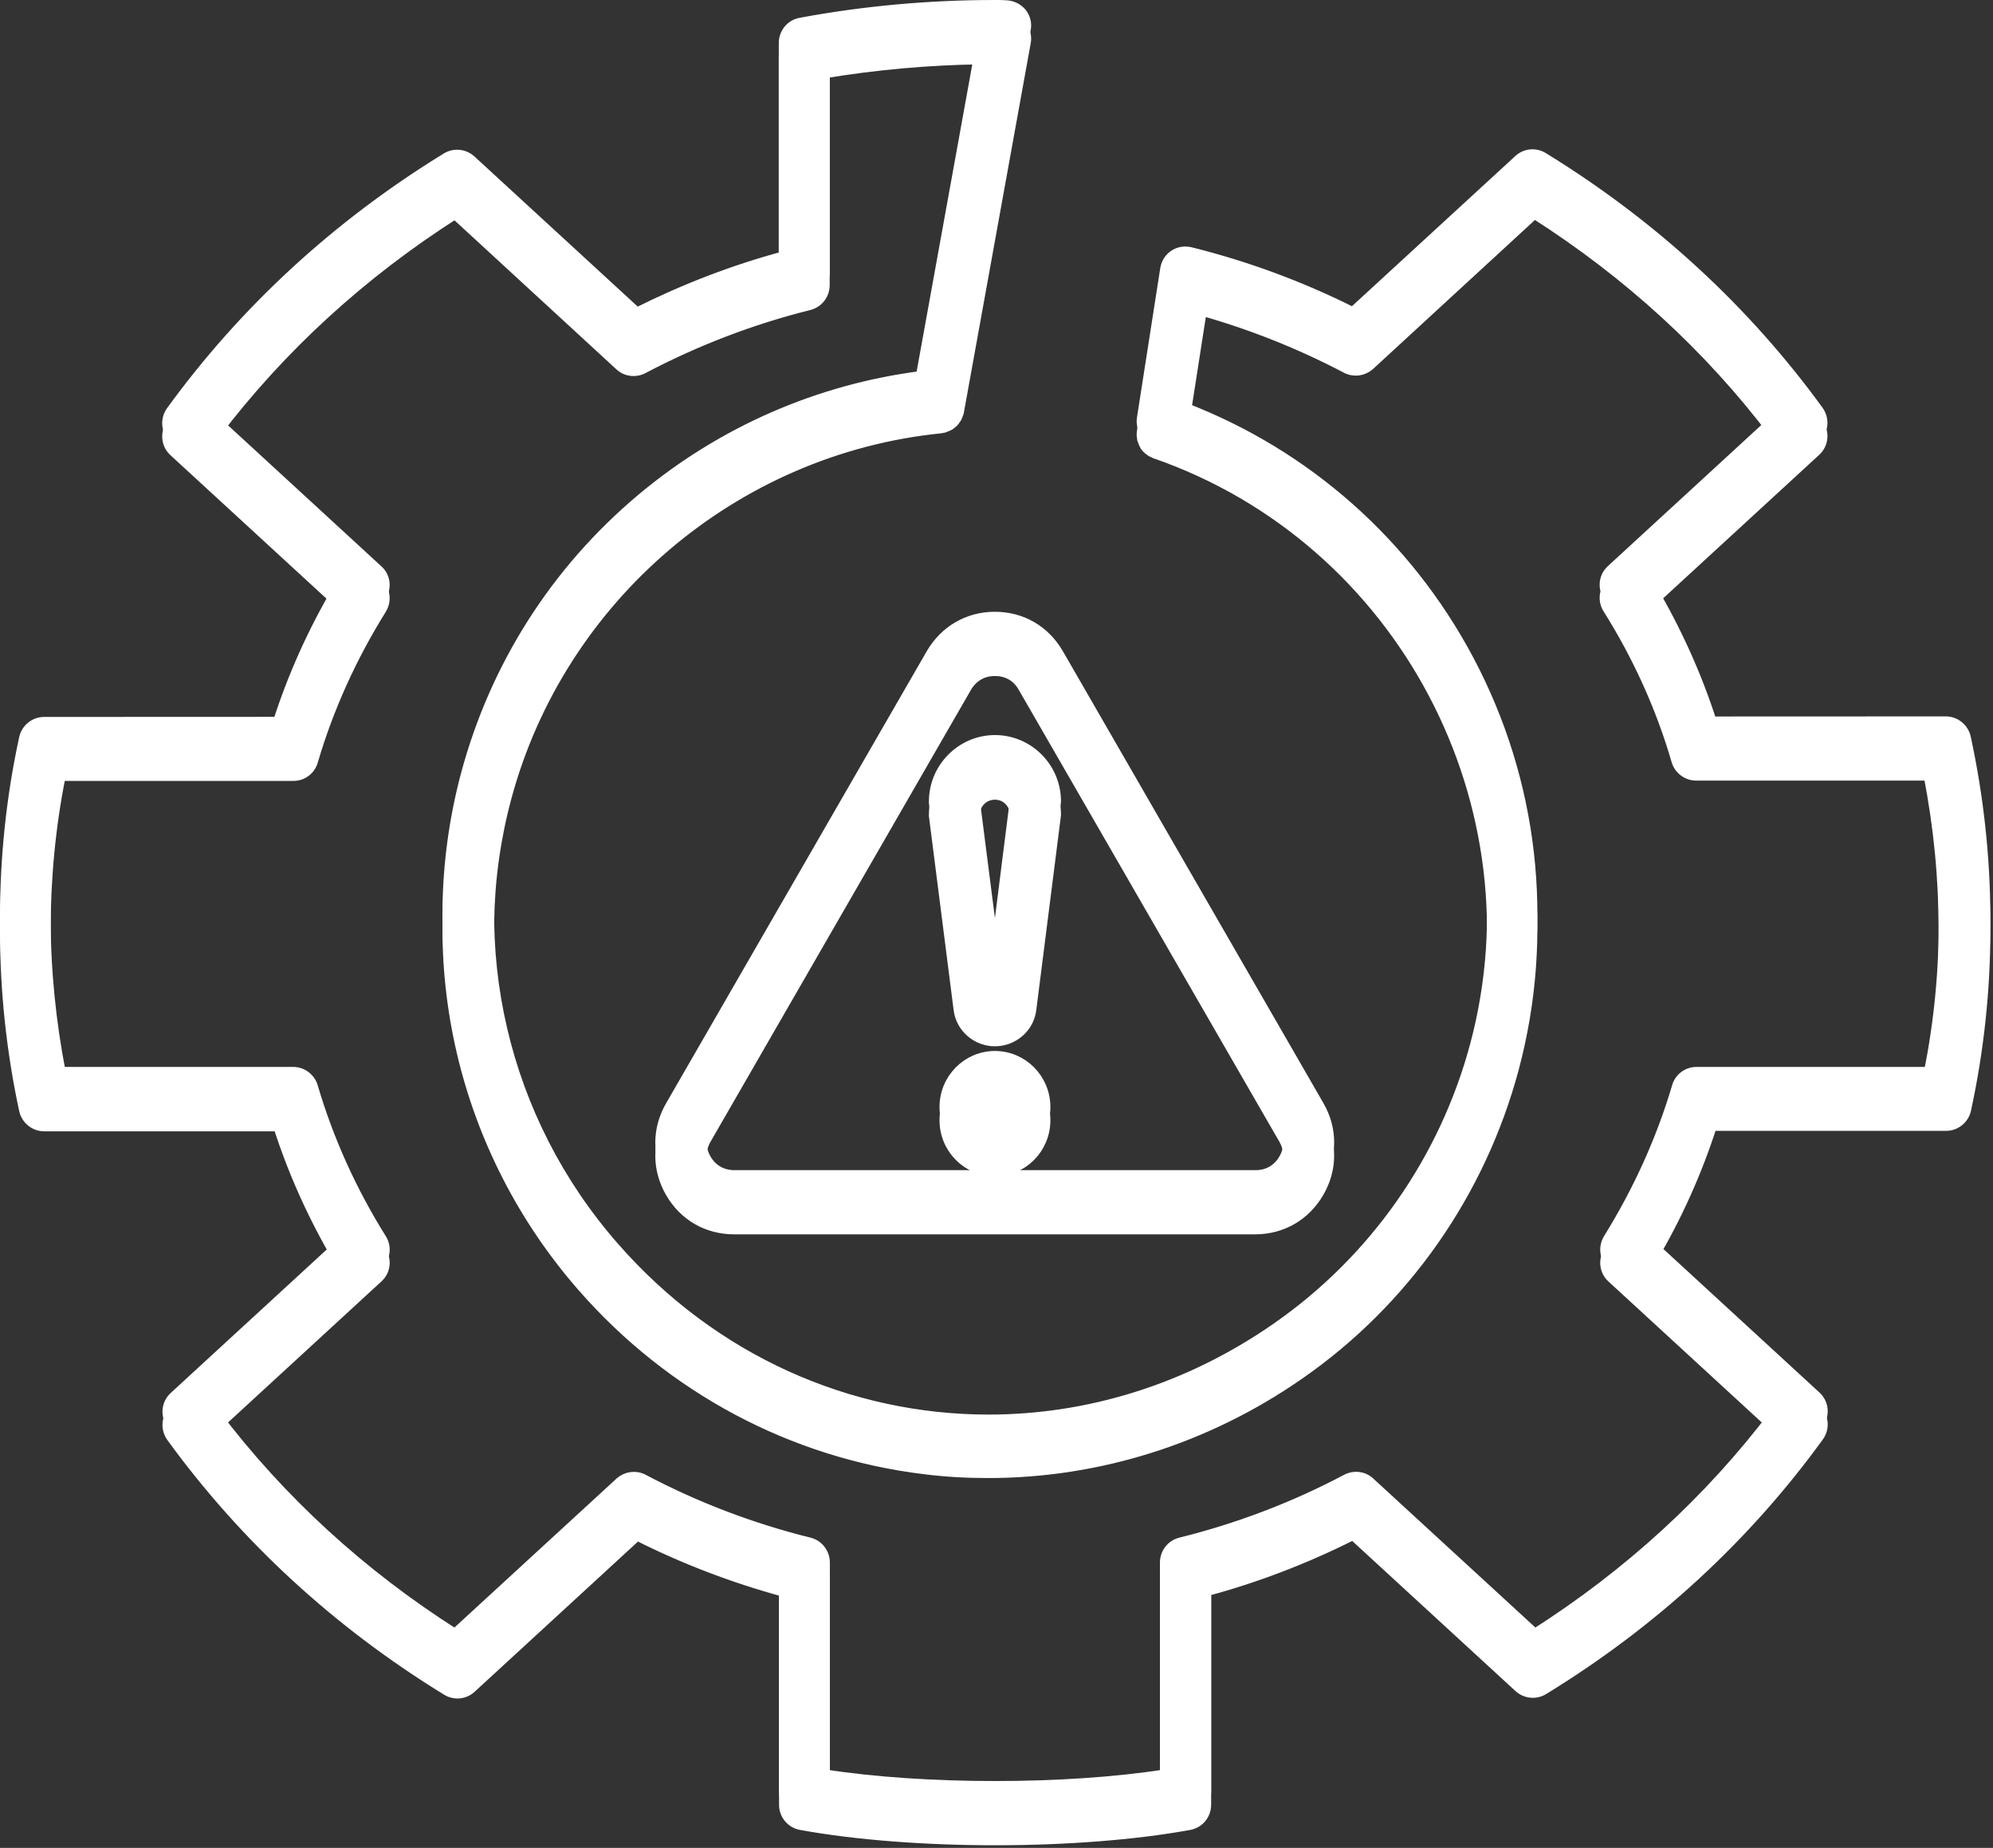
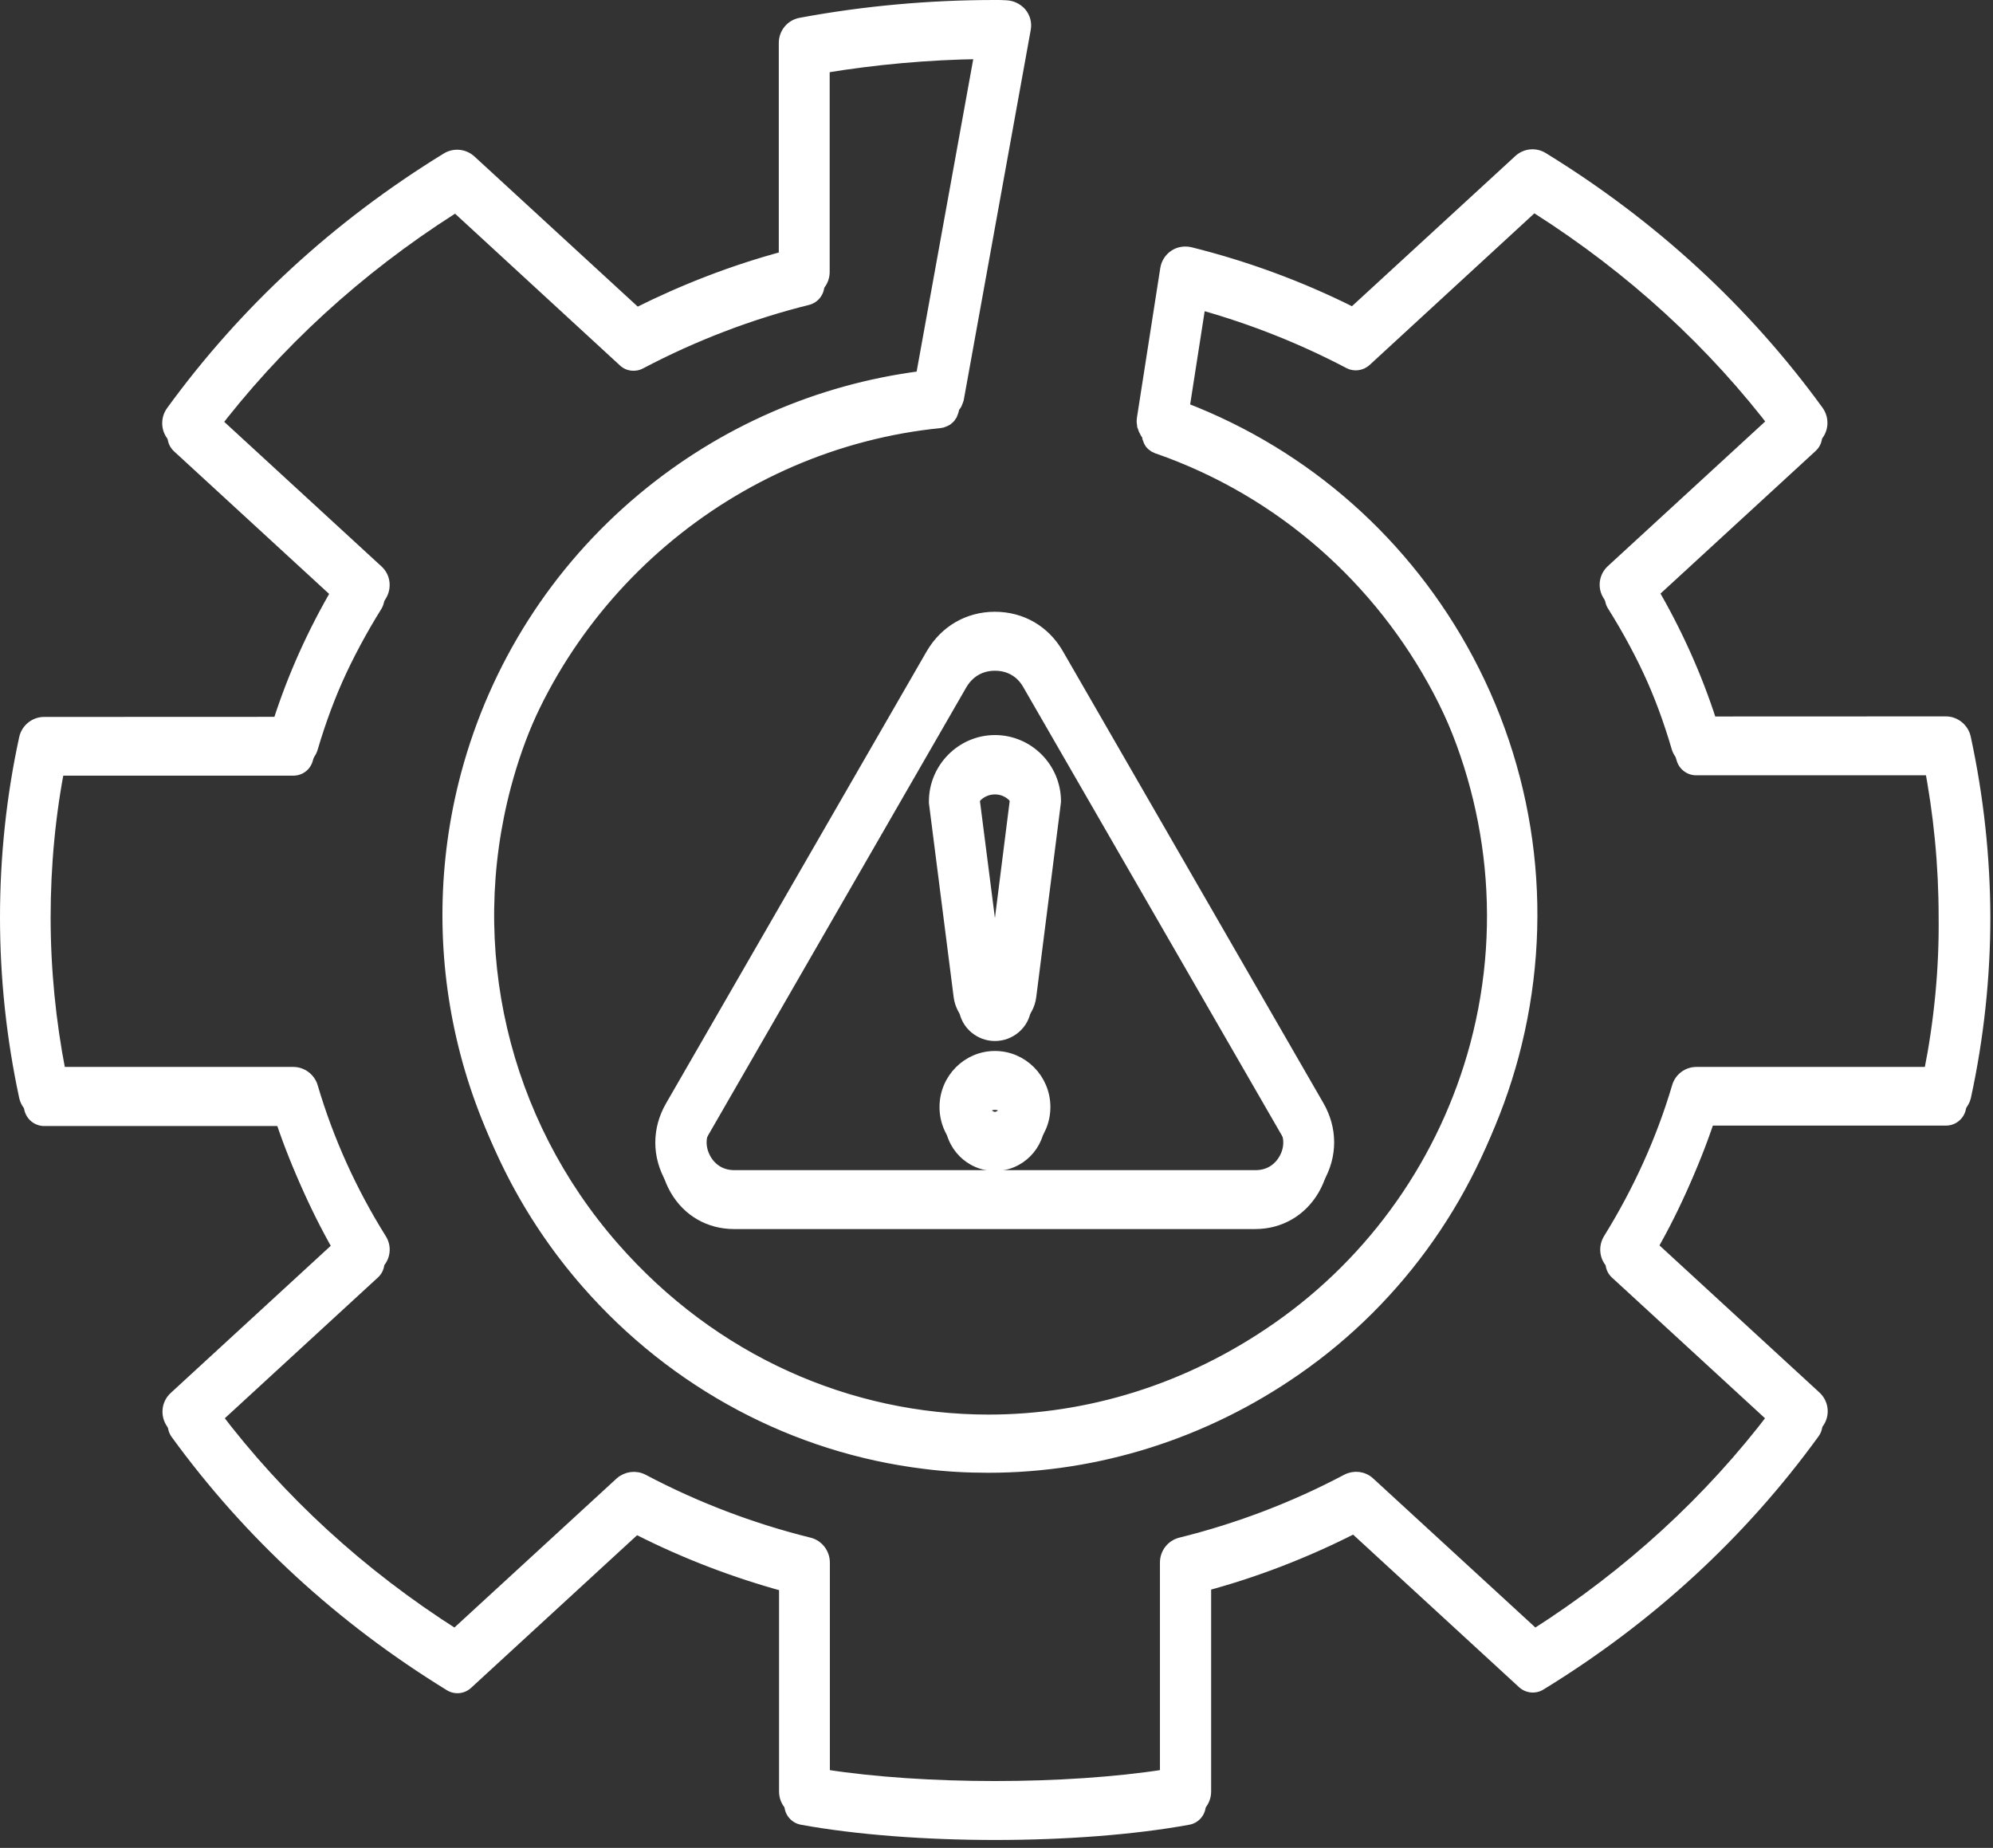
<svg xmlns="http://www.w3.org/2000/svg" width="151" height="140" viewBox="0 0 151 140" fill="none">
  <rect x="0" y="0" width="151" height="140" fill="#333333" stroke="none" />
  <mask id="path-1-outside-1_1712_1104" maskUnits="userSpaceOnUse" x="-0.6" y="-0.6" width="152" height="140" fill="black">
    <rect fill="white" x="-0.6" y="-0.6" width="152" height="140" />
    <path d="M70.561 49.538L50.815 83.783C49.793 85.55 49.793 87.577 50.815 89.344C51.836 91.111 53.6 92.115 55.617 92.115H95.095C97.131 92.115 98.896 91.091 99.917 89.324C100.938 87.557 100.938 85.53 99.917 83.763L80.184 49.539C79.163 47.771 77.419 46.748 75.363 46.748C73.346 46.755 71.595 47.771 70.561 49.538ZM77.538 51.073L97.284 85.311C97.742 86.108 97.742 87.012 97.284 87.809C96.826 88.606 96.064 89.052 95.129 89.052H55.637C54.702 89.052 53.939 88.606 53.481 87.809C53.023 86.992 53.023 86.108 53.481 85.311L73.213 51.073C73.691 50.256 74.454 49.817 75.369 49.817C76.317 49.81 77.081 50.256 77.538 51.073ZM70.779 60.714V60.813L72.65 75.49C72.822 76.853 74.01 77.869 75.383 77.869C76.756 77.869 77.95 76.846 78.115 75.49L79.966 60.9L79.986 60.714C79.986 58.162 77.916 56.089 75.383 56.089C72.856 56.089 70.779 58.182 70.779 60.714ZM76.908 60.647L75.383 72.727L73.837 60.647C73.87 59.83 74.553 59.186 75.383 59.186C76.212 59.186 76.875 59.83 76.908 60.647ZM75.383 80.023C73.293 80.023 71.582 81.743 71.582 83.87C71.582 85.996 73.28 87.716 75.383 87.716C77.485 87.716 79.183 85.996 79.183 83.87C79.183 81.743 77.472 80.023 75.383 80.023ZM75.383 84.634C74.991 84.634 74.653 84.275 74.653 83.85C74.653 83.424 74.978 83.085 75.383 83.085C75.787 83.085 76.132 83.444 76.132 83.85C76.112 84.275 75.774 84.634 75.383 84.634ZM148.921 55.885C148.768 55.187 148.138 54.675 147.428 54.675L129.666 54.682C128.545 51.194 127.019 47.812 125.129 44.596L137.559 33.168C138.136 32.643 138.222 31.773 137.764 31.128C132.226 23.507 125.215 17.042 116.911 11.94C116.334 11.581 115.585 11.648 115.081 12.113L102.498 23.68C98.578 21.707 94.433 20.179 90.188 19.122C89.763 19.023 89.319 19.089 88.967 19.328C88.609 19.567 88.371 19.94 88.304 20.365L86.54 31.673V31.693C86.52 31.76 86.54 31.813 86.52 31.879V31.999C86.52 32.052 86.54 32.099 86.54 32.152C86.54 32.205 86.56 32.251 86.56 32.285C86.579 32.338 86.593 32.371 86.613 32.417C86.633 32.471 86.646 32.517 86.666 32.57C86.686 32.623 86.719 32.657 86.732 32.69C86.752 32.723 86.785 32.776 86.798 32.809C86.832 32.843 86.865 32.896 86.898 32.929L86.997 33.029C87.031 33.062 87.064 33.082 87.117 33.115C87.15 33.148 87.203 33.181 87.249 33.215C87.283 33.235 87.316 33.248 87.369 33.268C87.422 33.301 87.468 33.321 87.541 33.354H87.561C106.259 39.866 116.904 59.991 111.778 79.179C109.45 87.87 104.117 95.471 96.748 100.593C90.009 105.291 82.401 107.57 74.893 107.57C64.38 107.57 54.04 103.098 46.504 94.474C38.101 84.88 35.043 71.784 38.34 59.473C42.412 44.251 55.657 32.989 71.297 31.428C71.331 31.428 71.35 31.408 71.384 31.408C71.437 31.408 71.483 31.388 71.536 31.375C71.589 31.355 71.636 31.341 71.669 31.322C71.722 31.302 71.755 31.288 71.802 31.268C71.855 31.248 71.888 31.215 71.934 31.202C71.967 31.182 72.02 31.149 72.054 31.116C72.087 31.082 72.14 31.049 72.173 31.016C72.206 30.983 72.239 30.949 72.272 30.916C72.306 30.883 72.339 30.85 72.359 30.797C72.392 30.763 72.412 30.71 72.445 30.677C72.478 30.624 72.498 30.591 72.511 30.544C72.531 30.491 72.544 30.458 72.564 30.411C72.584 30.358 72.597 30.312 72.617 30.258C72.617 30.225 72.637 30.205 72.637 30.172L77.698 2.207C77.784 1.762 77.665 1.323 77.373 0.965C77.081 0.639 76.677 0.44 76.232 0.42C75.941 0.4 75.675 0.4 75.383 0.4C70.422 0.4 65.487 0.845 60.658 1.742C59.929 1.875 59.405 2.506 59.405 3.257V19.436C55.551 20.472 51.817 21.921 48.249 23.708L35.666 12.14C35.155 11.682 34.413 11.615 33.836 11.967C25.551 17.05 18.534 23.515 12.982 31.156C12.525 31.787 12.611 32.67 13.188 33.195L25.618 44.623C23.734 47.819 22.202 51.208 21.081 54.709L3.339 54.716C2.622 54.716 1.999 55.228 1.846 55.925C0.878 60.364 0.4 64.942 0.4 69.513C0.4 74.091 0.891 78.662 1.846 83.1C1.999 83.798 2.629 84.31 3.339 84.31H21.101C22.222 87.811 23.748 91.18 25.638 94.395L13.209 105.824C12.631 106.349 12.545 107.219 13.003 107.863C18.554 115.498 25.565 121.963 33.856 127.052C34.433 127.41 35.182 127.344 35.687 126.879L48.269 115.311C51.817 117.099 55.552 118.527 59.425 119.583V135.729C59.425 136.48 59.949 137.104 60.679 137.244C64.871 138.008 70.137 138.4 75.404 138.4C80.67 138.4 85.93 138.008 90.109 137.244C90.838 137.111 91.362 136.48 91.362 135.729V119.537C95.236 118.5 98.97 117.052 102.519 115.265L115.101 126.832C115.612 127.291 116.355 127.357 116.932 127.005C125.236 121.922 132.247 115.457 137.785 107.817C138.242 107.186 138.156 106.322 137.579 105.791L125.149 94.362C127.053 91.147 128.565 87.765 129.686 84.276H147.449C148.165 84.276 148.789 83.765 148.941 83.067C149.91 78.596 150.4 74.018 150.4 69.48C150.387 64.935 149.889 60.363 148.921 55.885ZM146.175 81.232H128.531C127.855 81.232 127.258 81.677 127.072 82.335C125.885 86.348 124.133 90.208 121.878 93.849C121.487 94.48 121.587 95.297 122.13 95.789L134.474 107.138C129.532 113.669 123.417 119.263 116.287 123.808L103.771 112.307C103.293 111.862 102.597 111.782 102.02 112.088C98.067 114.181 93.835 115.795 89.437 116.885C88.761 117.057 88.283 117.669 88.283 118.38V134.452C80.762 135.628 69.996 135.628 62.475 134.452V118.38C62.475 117.682 61.998 117.051 61.321 116.885C56.924 115.795 52.699 114.181 48.739 112.088C48.162 111.782 47.465 111.882 46.988 112.307L34.472 123.808C27.355 119.283 21.246 113.689 16.285 107.138L28.628 95.789C29.172 95.297 29.291 94.48 28.88 93.849C26.625 90.241 24.874 86.368 23.687 82.335C23.501 81.69 22.891 81.232 22.227 81.232H4.577C3.827 77.385 3.436 73.445 3.436 69.498C3.436 65.551 3.807 61.605 4.577 57.764H22.233C22.909 57.764 23.506 57.319 23.692 56.661C24.879 52.628 26.63 48.768 28.885 45.147C29.277 44.516 29.177 43.699 28.633 43.207L16.29 31.859C21.251 25.327 27.36 19.733 34.477 15.188L46.973 26.689C47.451 27.134 48.147 27.214 48.724 26.909C52.697 24.816 56.942 23.181 61.306 22.098C61.983 21.925 62.461 21.314 62.461 20.603V4.531C66.367 3.886 70.34 3.528 74.327 3.474L69.79 28.51C62.016 29.514 54.714 32.696 48.651 37.766C42.151 43.207 37.528 50.436 35.32 58.668C31.771 71.983 35.068 86.123 44.148 96.494C50.873 104.181 60.073 109.078 70.022 110.287C71.633 110.493 73.245 110.579 74.877 110.579C83.215 110.579 91.432 107.995 98.443 103.111C106.409 97.583 112.16 89.351 114.674 79.963C117.373 69.858 116.166 59.214 111.258 49.978C106.569 41.168 98.967 34.45 89.728 30.895L91.034 22.51C94.822 23.58 98.503 25.042 102.005 26.882C102.582 27.188 103.278 27.088 103.756 26.663L116.252 15.162C123.382 19.706 129.498 25.301 134.439 31.832L122.095 43.18C121.552 43.672 121.432 44.489 121.843 45.12C124.118 48.742 125.87 52.622 127.037 56.635C127.223 57.279 127.833 57.738 128.496 57.738H146.14C146.903 61.618 147.281 65.565 147.281 69.472C147.327 73.405 146.936 77.352 146.173 81.232L146.175 81.232Z" />
  </mask>
  <path d="M70.561 49.538L50.815 83.783C49.793 85.55 49.793 87.577 50.815 89.344C51.836 91.111 53.6 92.115 55.617 92.115H95.095C97.131 92.115 98.896 91.091 99.917 89.324C100.938 87.557 100.938 85.53 99.917 83.763L80.184 49.539C79.163 47.771 77.419 46.748 75.363 46.748C73.346 46.755 71.595 47.771 70.561 49.538ZM77.538 51.073L97.284 85.311C97.742 86.108 97.742 87.012 97.284 87.809C96.826 88.606 96.064 89.052 95.129 89.052H55.637C54.702 89.052 53.939 88.606 53.481 87.809C53.023 86.992 53.023 86.108 53.481 85.311L73.213 51.073C73.691 50.256 74.454 49.817 75.369 49.817C76.317 49.81 77.081 50.256 77.538 51.073ZM70.779 60.714V60.813L72.65 75.49C72.822 76.853 74.01 77.869 75.383 77.869C76.756 77.869 77.95 76.846 78.115 75.49L79.966 60.9L79.986 60.714C79.986 58.162 77.916 56.089 75.383 56.089C72.856 56.089 70.779 58.182 70.779 60.714ZM76.908 60.647L75.383 72.727L73.837 60.647C73.87 59.83 74.553 59.186 75.383 59.186C76.212 59.186 76.875 59.83 76.908 60.647ZM75.383 80.023C73.293 80.023 71.582 81.743 71.582 83.87C71.582 85.996 73.28 87.716 75.383 87.716C77.485 87.716 79.183 85.996 79.183 83.87C79.183 81.743 77.472 80.023 75.383 80.023ZM75.383 84.634C74.991 84.634 74.653 84.275 74.653 83.85C74.653 83.424 74.978 83.085 75.383 83.085C75.787 83.085 76.132 83.444 76.132 83.85C76.112 84.275 75.774 84.634 75.383 84.634ZM148.921 55.885C148.768 55.187 148.138 54.675 147.428 54.675L129.666 54.682C128.545 51.194 127.019 47.812 125.129 44.596L137.559 33.168C138.136 32.643 138.222 31.773 137.764 31.128C132.226 23.507 125.215 17.042 116.911 11.94C116.334 11.581 115.585 11.648 115.081 12.113L102.498 23.68C98.578 21.707 94.433 20.179 90.188 19.122C89.763 19.023 89.319 19.089 88.967 19.328C88.609 19.567 88.371 19.94 88.304 20.365L86.54 31.673V31.693C86.52 31.76 86.54 31.813 86.52 31.879V31.999C86.52 32.052 86.54 32.099 86.54 32.152C86.54 32.205 86.56 32.251 86.56 32.285C86.579 32.338 86.593 32.371 86.613 32.417C86.633 32.471 86.646 32.517 86.666 32.57C86.686 32.623 86.719 32.657 86.732 32.69C86.752 32.723 86.785 32.776 86.798 32.809C86.832 32.843 86.865 32.896 86.898 32.929L86.997 33.029C87.031 33.062 87.064 33.082 87.117 33.115C87.15 33.148 87.203 33.181 87.249 33.215C87.283 33.235 87.316 33.248 87.369 33.268C87.422 33.301 87.468 33.321 87.541 33.354H87.561C106.259 39.866 116.904 59.991 111.778 79.179C109.45 87.87 104.117 95.471 96.748 100.593C90.009 105.291 82.401 107.57 74.893 107.57C64.38 107.57 54.04 103.098 46.504 94.474C38.101 84.88 35.043 71.784 38.34 59.473C42.412 44.251 55.657 32.989 71.297 31.428C71.331 31.428 71.35 31.408 71.384 31.408C71.437 31.408 71.483 31.388 71.536 31.375C71.589 31.355 71.636 31.341 71.669 31.322C71.722 31.302 71.755 31.288 71.802 31.268C71.855 31.248 71.888 31.215 71.934 31.202C71.967 31.182 72.02 31.149 72.054 31.116C72.087 31.082 72.14 31.049 72.173 31.016C72.206 30.983 72.239 30.949 72.272 30.916C72.306 30.883 72.339 30.85 72.359 30.797C72.392 30.763 72.412 30.71 72.445 30.677C72.478 30.624 72.498 30.591 72.511 30.544C72.531 30.491 72.544 30.458 72.564 30.411C72.584 30.358 72.597 30.312 72.617 30.258C72.617 30.225 72.637 30.205 72.637 30.172L77.698 2.207C77.784 1.762 77.665 1.323 77.373 0.965C77.081 0.639 76.677 0.44 76.232 0.42C75.941 0.4 75.675 0.4 75.383 0.4C70.422 0.4 65.487 0.845 60.658 1.742C59.929 1.875 59.405 2.506 59.405 3.257V19.436C55.551 20.472 51.817 21.921 48.249 23.708L35.666 12.14C35.155 11.682 34.413 11.615 33.836 11.967C25.551 17.05 18.534 23.515 12.982 31.156C12.525 31.787 12.611 32.67 13.188 33.195L25.618 44.623C23.734 47.819 22.202 51.208 21.081 54.709L3.339 54.716C2.622 54.716 1.999 55.228 1.846 55.925C0.878 60.364 0.4 64.942 0.4 69.513C0.4 74.091 0.891 78.662 1.846 83.1C1.999 83.798 2.629 84.31 3.339 84.31H21.101C22.222 87.811 23.748 91.18 25.638 94.395L13.209 105.824C12.631 106.349 12.545 107.219 13.003 107.863C18.554 115.498 25.565 121.963 33.856 127.052C34.433 127.41 35.182 127.344 35.687 126.879L48.269 115.311C51.817 117.099 55.552 118.527 59.425 119.583V135.729C59.425 136.48 59.949 137.104 60.679 137.244C64.871 138.008 70.137 138.4 75.404 138.4C80.67 138.4 85.93 138.008 90.109 137.244C90.838 137.111 91.362 136.48 91.362 135.729V119.537C95.236 118.5 98.97 117.052 102.519 115.265L115.101 126.832C115.612 127.291 116.355 127.357 116.932 127.005C125.236 121.922 132.247 115.457 137.785 107.817C138.242 107.186 138.156 106.322 137.579 105.791L125.149 94.362C127.053 91.147 128.565 87.765 129.686 84.276H147.449C148.165 84.276 148.789 83.765 148.941 83.067C149.91 78.596 150.4 74.018 150.4 69.48C150.387 64.935 149.889 60.363 148.921 55.885ZM146.175 81.232H128.531C127.855 81.232 127.258 81.677 127.072 82.335C125.885 86.348 124.133 90.208 121.878 93.849C121.487 94.48 121.587 95.297 122.13 95.789L134.474 107.138C129.532 113.669 123.417 119.263 116.287 123.808L103.771 112.307C103.293 111.862 102.597 111.782 102.02 112.088C98.067 114.181 93.835 115.795 89.437 116.885C88.761 117.057 88.283 117.669 88.283 118.38V134.452C80.762 135.628 69.996 135.628 62.475 134.452V118.38C62.475 117.682 61.998 117.051 61.321 116.885C56.924 115.795 52.699 114.181 48.739 112.088C48.162 111.782 47.465 111.882 46.988 112.307L34.472 123.808C27.355 119.283 21.246 113.689 16.285 107.138L28.628 95.789C29.172 95.297 29.291 94.48 28.88 93.849C26.625 90.241 24.874 86.368 23.687 82.335C23.501 81.69 22.891 81.232 22.227 81.232H4.577C3.827 77.385 3.436 73.445 3.436 69.498C3.436 65.551 3.807 61.605 4.577 57.764H22.233C22.909 57.764 23.506 57.319 23.692 56.661C24.879 52.628 26.63 48.768 28.885 45.147C29.277 44.516 29.177 43.699 28.633 43.207L16.29 31.859C21.251 25.327 27.36 19.733 34.477 15.188L46.973 26.689C47.451 27.134 48.147 27.214 48.724 26.909C52.697 24.816 56.942 23.181 61.306 22.098C61.983 21.925 62.461 21.314 62.461 20.603V4.531C66.367 3.886 70.34 3.528 74.327 3.474L69.79 28.51C62.016 29.514 54.714 32.696 48.651 37.766C42.151 43.207 37.528 50.436 35.32 58.668C31.771 71.983 35.068 86.123 44.148 96.494C50.873 104.181 60.073 109.078 70.022 110.287C71.633 110.493 73.245 110.579 74.877 110.579C83.215 110.579 91.432 107.995 98.443 103.111C106.409 97.583 112.16 89.351 114.674 79.963C117.373 69.858 116.166 59.214 111.258 49.978C106.569 41.168 98.967 34.45 89.728 30.895L91.034 22.51C94.822 23.58 98.503 25.042 102.005 26.882C102.582 27.188 103.278 27.088 103.756 26.663L116.252 15.162C123.382 19.706 129.498 25.301 134.439 31.832L122.095 43.18C121.552 43.672 121.432 44.489 121.843 45.12C124.118 48.742 125.87 52.622 127.037 56.635C127.223 57.279 127.833 57.738 128.496 57.738H146.14C146.903 61.618 147.281 65.565 147.281 69.472C147.327 73.405 146.936 77.352 146.173 81.232L146.175 81.232Z" fill="white" />
  <path d="M70.561 49.538L50.815 83.783C49.793 85.55 49.793 87.577 50.815 89.344C51.836 91.111 53.6 92.115 55.617 92.115H95.095C97.131 92.115 98.896 91.091 99.917 89.324C100.938 87.557 100.938 85.53 99.917 83.763L80.184 49.539C79.163 47.771 77.419 46.748 75.363 46.748C73.346 46.755 71.595 47.771 70.561 49.538ZM77.538 51.073L97.284 85.311C97.742 86.108 97.742 87.012 97.284 87.809C96.826 88.606 96.064 89.052 95.129 89.052H55.637C54.702 89.052 53.939 88.606 53.481 87.809C53.023 86.992 53.023 86.108 53.481 85.311L73.213 51.073C73.691 50.256 74.454 49.817 75.369 49.817C76.317 49.81 77.081 50.256 77.538 51.073ZM70.779 60.714V60.813L72.65 75.49C72.822 76.853 74.01 77.869 75.383 77.869C76.756 77.869 77.95 76.846 78.115 75.49L79.966 60.9L79.986 60.714C79.986 58.162 77.916 56.089 75.383 56.089C72.856 56.089 70.779 58.182 70.779 60.714ZM76.908 60.647L75.383 72.727L73.837 60.647C73.87 59.83 74.553 59.186 75.383 59.186C76.212 59.186 76.875 59.83 76.908 60.647ZM75.383 80.023C73.293 80.023 71.582 81.743 71.582 83.87C71.582 85.996 73.28 87.716 75.383 87.716C77.485 87.716 79.183 85.996 79.183 83.87C79.183 81.743 77.472 80.023 75.383 80.023ZM75.383 84.634C74.991 84.634 74.653 84.275 74.653 83.85C74.653 83.424 74.978 83.085 75.383 83.085C75.787 83.085 76.132 83.444 76.132 83.85C76.112 84.275 75.774 84.634 75.383 84.634ZM148.921 55.885C148.768 55.187 148.138 54.675 147.428 54.675L129.666 54.682C128.545 51.194 127.019 47.812 125.129 44.596L137.559 33.168C138.136 32.643 138.222 31.773 137.764 31.128C132.226 23.507 125.215 17.042 116.911 11.94C116.334 11.581 115.585 11.648 115.081 12.113L102.498 23.68C98.578 21.707 94.433 20.179 90.188 19.122C89.763 19.023 89.319 19.089 88.967 19.328C88.609 19.567 88.371 19.94 88.304 20.365L86.54 31.673V31.693C86.52 31.76 86.54 31.813 86.52 31.879V31.999C86.52 32.052 86.54 32.099 86.54 32.152C86.54 32.205 86.56 32.251 86.56 32.285C86.579 32.338 86.593 32.371 86.613 32.417C86.633 32.471 86.646 32.517 86.666 32.57C86.686 32.623 86.719 32.657 86.732 32.69C86.752 32.723 86.785 32.776 86.798 32.809C86.832 32.843 86.865 32.896 86.898 32.929L86.997 33.029C87.031 33.062 87.064 33.082 87.117 33.115C87.15 33.148 87.203 33.181 87.249 33.215C87.283 33.235 87.316 33.248 87.369 33.268C87.422 33.301 87.468 33.321 87.541 33.354H87.561C106.259 39.866 116.904 59.991 111.778 79.179C109.45 87.87 104.117 95.471 96.748 100.593C90.009 105.291 82.401 107.57 74.893 107.57C64.38 107.57 54.04 103.098 46.504 94.474C38.101 84.88 35.043 71.784 38.34 59.473C42.412 44.251 55.657 32.989 71.297 31.428C71.331 31.428 71.35 31.408 71.384 31.408C71.437 31.408 71.483 31.388 71.536 31.375C71.589 31.355 71.636 31.341 71.669 31.322C71.722 31.302 71.755 31.288 71.802 31.268C71.855 31.248 71.888 31.215 71.934 31.202C71.967 31.182 72.02 31.149 72.054 31.116C72.087 31.082 72.14 31.049 72.173 31.016C72.206 30.983 72.239 30.949 72.272 30.916C72.306 30.883 72.339 30.85 72.359 30.797C72.392 30.763 72.412 30.71 72.445 30.677C72.478 30.624 72.498 30.591 72.511 30.544C72.531 30.491 72.544 30.458 72.564 30.411C72.584 30.358 72.597 30.312 72.617 30.258C72.617 30.225 72.637 30.205 72.637 30.172L77.698 2.207C77.784 1.762 77.665 1.323 77.373 0.965C77.081 0.639 76.677 0.44 76.232 0.42C75.941 0.4 75.675 0.4 75.383 0.4C70.422 0.4 65.487 0.845 60.658 1.742C59.929 1.875 59.405 2.506 59.405 3.257V19.436C55.551 20.472 51.817 21.921 48.249 23.708L35.666 12.14C35.155 11.682 34.413 11.615 33.836 11.967C25.551 17.05 18.534 23.515 12.982 31.156C12.525 31.787 12.611 32.67 13.188 33.195L25.618 44.623C23.734 47.819 22.202 51.208 21.081 54.709L3.339 54.716C2.622 54.716 1.999 55.228 1.846 55.925C0.878 60.364 0.4 64.942 0.4 69.513C0.4 74.091 0.891 78.662 1.846 83.1C1.999 83.798 2.629 84.31 3.339 84.31H21.101C22.222 87.811 23.748 91.18 25.638 94.395L13.209 105.824C12.631 106.349 12.545 107.219 13.003 107.863C18.554 115.498 25.565 121.963 33.856 127.052C34.433 127.41 35.182 127.344 35.687 126.879L48.269 115.311C51.817 117.099 55.552 118.527 59.425 119.583V135.729C59.425 136.48 59.949 137.104 60.679 137.244C64.871 138.008 70.137 138.4 75.404 138.4C80.67 138.4 85.93 138.008 90.109 137.244C90.838 137.111 91.362 136.48 91.362 135.729V119.537C95.236 118.5 98.97 117.052 102.519 115.265L115.101 126.832C115.612 127.291 116.355 127.357 116.932 127.005C125.236 121.922 132.247 115.457 137.785 107.817C138.242 107.186 138.156 106.322 137.579 105.791L125.149 94.362C127.053 91.147 128.565 87.765 129.686 84.276H147.449C148.165 84.276 148.789 83.765 148.941 83.067C149.91 78.596 150.4 74.018 150.4 69.48C150.387 64.935 149.889 60.363 148.921 55.885ZM146.175 81.232H128.531C127.855 81.232 127.258 81.677 127.072 82.335C125.885 86.348 124.133 90.208 121.878 93.849C121.487 94.48 121.587 95.297 122.13 95.789L134.474 107.138C129.532 113.669 123.417 119.263 116.287 123.808L103.771 112.307C103.293 111.862 102.597 111.782 102.02 112.088C98.067 114.181 93.835 115.795 89.437 116.885C88.761 117.057 88.283 117.669 88.283 118.38V134.452C80.762 135.628 69.996 135.628 62.475 134.452V118.38C62.475 117.682 61.998 117.051 61.321 116.885C56.924 115.795 52.699 114.181 48.739 112.088C48.162 111.782 47.465 111.882 46.988 112.307L34.472 123.808C27.355 119.283 21.246 113.689 16.285 107.138L28.628 95.789C29.172 95.297 29.291 94.48 28.88 93.849C26.625 90.241 24.874 86.368 23.687 82.335C23.501 81.69 22.891 81.232 22.227 81.232H4.577C3.827 77.385 3.436 73.445 3.436 69.498C3.436 65.551 3.807 61.605 4.577 57.764H22.233C22.909 57.764 23.506 57.319 23.692 56.661C24.879 52.628 26.63 48.768 28.885 45.147C29.277 44.516 29.177 43.699 28.633 43.207L16.29 31.859C21.251 25.327 27.36 19.733 34.477 15.188L46.973 26.689C47.451 27.134 48.147 27.214 48.724 26.909C52.697 24.816 56.942 23.181 61.306 22.098C61.983 21.925 62.461 21.314 62.461 20.603V4.531C66.367 3.886 70.34 3.528 74.327 3.474L69.79 28.51C62.016 29.514 54.714 32.696 48.651 37.766C42.151 43.207 37.528 50.436 35.32 58.668C31.771 71.983 35.068 86.123 44.148 96.494C50.873 104.181 60.073 109.078 70.022 110.287C71.633 110.493 73.245 110.579 74.877 110.579C83.215 110.579 91.432 107.995 98.443 103.111C106.409 97.583 112.16 89.351 114.674 79.963C117.373 69.858 116.166 59.214 111.258 49.978C106.569 41.168 98.967 34.45 89.728 30.895L91.034 22.51C94.822 23.58 98.503 25.042 102.005 26.882C102.582 27.188 103.278 27.088 103.756 26.663L116.252 15.162C123.382 19.706 129.498 25.301 134.439 31.832L122.095 43.18C121.552 43.672 121.432 44.489 121.843 45.12C124.118 48.742 125.87 52.622 127.037 56.635C127.223 57.279 127.833 57.738 128.496 57.738H146.14C146.903 61.618 147.281 65.565 147.281 69.472C147.327 73.405 146.936 77.352 146.173 81.232L146.175 81.232Z" stroke="white" stroke-width="0.8" mask="url(#path-1-outside-1_1712_1104)" />
  <mask id="path-2-outside-2_1712_1104" maskUnits="userSpaceOnUse" x="-0.6" y="0.4" width="152" height="140" fill="black">
    <rect fill="white" x="-0.6" y="0.4" width="152" height="140" />
    <path d="M70.561 50.538L50.815 84.783C49.793 86.55 49.793 88.577 50.815 90.344C51.836 92.111 53.6 93.115 55.617 93.115H95.095C97.131 93.115 98.896 92.091 99.917 90.324C100.938 88.557 100.938 86.53 99.917 84.763L80.184 50.539C79.163 48.771 77.419 47.748 75.363 47.748C73.346 47.755 71.595 48.771 70.561 50.538ZM77.538 52.073L97.284 86.311C97.742 87.108 97.742 88.012 97.284 88.809C96.826 89.606 96.064 90.052 95.129 90.052H55.637C54.702 90.052 53.939 89.606 53.481 88.809C53.023 87.992 53.023 87.108 53.481 86.311L73.213 52.073C73.691 51.256 74.454 50.817 75.369 50.817C76.317 50.81 77.081 51.256 77.538 52.073ZM70.779 61.714V61.813L72.65 76.49C72.822 77.853 74.01 78.869 75.383 78.869C76.756 78.869 77.95 77.846 78.115 76.49L79.966 61.9L79.986 61.714C79.986 59.162 77.916 57.089 75.383 57.089C72.856 57.089 70.779 59.182 70.779 61.714ZM76.908 61.647L75.383 73.727L73.837 61.647C73.87 60.83 74.553 60.186 75.383 60.186C76.212 60.186 76.875 60.83 76.908 61.647ZM75.383 81.023C73.293 81.023 71.582 82.743 71.582 84.87C71.582 86.996 73.28 88.716 75.383 88.716C77.485 88.716 79.183 86.996 79.183 84.87C79.183 82.743 77.472 81.023 75.383 81.023ZM75.383 85.634C74.991 85.634 74.653 85.275 74.653 84.85C74.653 84.424 74.978 84.085 75.383 84.085C75.787 84.085 76.132 84.444 76.132 84.85C76.112 85.275 75.774 85.634 75.383 85.634ZM148.921 56.885C148.768 56.187 148.138 55.675 147.428 55.675L129.666 55.682C128.545 52.194 127.019 48.812 125.129 45.596L137.559 34.168C138.136 33.643 138.222 32.773 137.764 32.128C132.226 24.507 125.215 18.042 116.911 12.94C116.334 12.581 115.585 12.648 115.081 13.113L102.498 24.68C98.578 22.707 94.433 21.179 90.188 20.122C89.763 20.023 89.319 20.089 88.967 20.328C88.609 20.567 88.371 20.94 88.304 21.365L86.54 32.673V32.693C86.52 32.76 86.54 32.813 86.52 32.879V32.999C86.52 33.052 86.54 33.099 86.54 33.152C86.54 33.205 86.56 33.251 86.56 33.285C86.579 33.338 86.593 33.371 86.613 33.417C86.633 33.471 86.646 33.517 86.666 33.57C86.686 33.623 86.719 33.657 86.732 33.69C86.752 33.723 86.785 33.776 86.798 33.809C86.832 33.843 86.865 33.896 86.898 33.929L86.997 34.029C87.031 34.062 87.064 34.082 87.117 34.115C87.15 34.148 87.203 34.181 87.249 34.215C87.283 34.235 87.316 34.248 87.369 34.268C87.422 34.301 87.468 34.321 87.541 34.354H87.561C106.259 40.866 116.904 60.991 111.778 80.179C109.45 88.87 104.117 96.471 96.748 101.593C90.009 106.291 82.401 108.57 74.893 108.57C64.38 108.57 54.04 104.098 46.504 95.474C38.101 85.88 35.043 72.784 38.34 60.473C42.412 45.251 55.657 33.989 71.297 32.428C71.331 32.428 71.35 32.408 71.384 32.408C71.437 32.408 71.483 32.388 71.536 32.375C71.589 32.355 71.636 32.341 71.669 32.322C71.722 32.301 71.755 32.288 71.802 32.268C71.855 32.248 71.888 32.215 71.934 32.202C71.967 32.182 72.02 32.149 72.054 32.115C72.087 32.082 72.14 32.049 72.173 32.016C72.206 31.983 72.239 31.949 72.272 31.916C72.306 31.883 72.339 31.85 72.359 31.797C72.392 31.763 72.412 31.71 72.445 31.677C72.478 31.624 72.498 31.591 72.511 31.544C72.531 31.491 72.544 31.458 72.564 31.411C72.584 31.358 72.597 31.312 72.617 31.258C72.617 31.225 72.637 31.205 72.637 31.172L77.698 3.207C77.784 2.762 77.665 2.323 77.373 1.965C77.081 1.639 76.677 1.44 76.232 1.42C75.941 1.4 75.675 1.4 75.383 1.4C70.422 1.4 65.487 1.845 60.658 2.742C59.929 2.875 59.405 3.506 59.405 4.257V20.436C55.551 21.472 51.817 22.921 48.249 24.708L35.666 13.14C35.155 12.682 34.413 12.615 33.836 12.967C25.551 18.05 18.534 24.515 12.982 32.156C12.525 32.787 12.611 33.67 13.188 34.195L25.618 45.623C23.734 48.819 22.202 52.208 21.081 55.709L3.339 55.716C2.622 55.716 1.999 56.228 1.846 56.925C0.878 61.364 0.4 65.942 0.4 70.513C0.4 75.091 0.891 79.662 1.846 84.1C1.999 84.798 2.629 85.31 3.339 85.31H21.101C22.222 88.811 23.748 92.18 25.638 95.395L13.209 106.824C12.631 107.349 12.545 108.219 13.003 108.863C18.554 116.498 25.565 122.963 33.856 128.052C34.433 128.41 35.182 128.344 35.687 127.879L48.269 116.311C51.817 118.099 55.552 119.527 59.425 120.583V136.729C59.425 137.48 59.949 138.104 60.679 138.244C64.871 139.008 70.137 139.4 75.404 139.4C80.67 139.4 85.93 139.008 90.109 138.244C90.838 138.111 91.362 137.48 91.362 136.729V120.537C95.236 119.5 98.97 118.052 102.519 116.265L115.101 127.832C115.612 128.291 116.355 128.357 116.932 128.005C125.236 122.922 132.247 116.457 137.785 108.817C138.242 108.186 138.156 107.322 137.579 106.791L125.149 95.362C127.053 92.147 128.565 88.765 129.686 85.276H147.449C148.165 85.276 148.789 84.765 148.941 84.067C149.91 79.596 150.4 75.018 150.4 70.48C150.387 65.935 149.889 61.363 148.921 56.885ZM146.175 82.232H128.531C127.855 82.232 127.258 82.677 127.072 83.335C125.885 87.348 124.133 91.208 121.878 94.849C121.487 95.48 121.587 96.297 122.13 96.789L134.474 108.138C129.532 114.669 123.417 120.263 116.287 124.808L103.771 113.307C103.293 112.862 102.597 112.782 102.02 113.088C98.067 115.181 93.835 116.795 89.437 117.885C88.761 118.057 88.283 118.669 88.283 119.38V135.452C80.762 136.628 69.996 136.628 62.475 135.452V119.38C62.475 118.682 61.998 118.051 61.321 117.885C56.924 116.795 52.699 115.181 48.739 113.088C48.162 112.782 47.465 112.882 46.988 113.307L34.472 124.808C27.355 120.283 21.246 114.689 16.285 108.138L28.628 96.789C29.172 96.297 29.291 95.48 28.88 94.849C26.625 91.241 24.874 87.368 23.687 83.335C23.501 82.69 22.891 82.232 22.227 82.232H4.577C3.827 78.385 3.436 74.445 3.436 70.498C3.436 66.551 3.807 62.605 4.577 58.764H22.233C22.909 58.764 23.506 58.319 23.692 57.661C24.879 53.628 26.63 49.768 28.885 46.147C29.277 45.516 29.177 44.699 28.633 44.207L16.29 32.859C21.251 26.327 27.36 20.733 34.477 16.188L46.973 27.689C47.451 28.134 48.147 28.214 48.724 27.909C52.697 25.816 56.942 24.181 61.306 23.098C61.983 22.925 62.461 22.314 62.461 21.603V5.531C66.367 4.886 70.34 4.528 74.327 4.474L69.79 29.51C62.016 30.514 54.714 33.696 48.651 38.766C42.151 44.207 37.528 51.436 35.32 59.668C31.771 72.983 35.068 87.123 44.148 97.494C50.873 105.181 60.073 110.078 70.022 111.287C71.633 111.493 73.245 111.579 74.877 111.579C83.215 111.579 91.432 108.995 98.443 104.111C106.409 98.583 112.16 90.351 114.674 80.963C117.373 70.858 116.166 60.214 111.258 50.978C106.569 42.168 98.967 35.45 89.728 31.895L91.034 23.51C94.822 24.58 98.503 26.042 102.005 27.882C102.582 28.188 103.278 28.088 103.756 27.663L116.252 16.162C123.382 20.706 129.498 26.301 134.439 32.832L122.095 44.18C121.552 44.672 121.432 45.489 121.843 46.12C124.118 49.742 125.87 53.622 127.037 57.635C127.223 58.279 127.833 58.738 128.496 58.738H146.14C146.903 62.618 147.281 66.565 147.281 70.472C147.327 74.405 146.936 78.352 146.173 82.232L146.175 82.232Z" />
  </mask>
  <path d="M70.561 50.538L50.815 84.783C49.793 86.55 49.793 88.577 50.815 90.344C51.836 92.111 53.6 93.115 55.617 93.115H95.095C97.131 93.115 98.896 92.091 99.917 90.324C100.938 88.557 100.938 86.53 99.917 84.763L80.184 50.539C79.163 48.771 77.419 47.748 75.363 47.748C73.346 47.755 71.595 48.771 70.561 50.538ZM77.538 52.073L97.284 86.311C97.742 87.108 97.742 88.012 97.284 88.809C96.826 89.606 96.064 90.052 95.129 90.052H55.637C54.702 90.052 53.939 89.606 53.481 88.809C53.023 87.992 53.023 87.108 53.481 86.311L73.213 52.073C73.691 51.256 74.454 50.817 75.369 50.817C76.317 50.81 77.081 51.256 77.538 52.073ZM70.779 61.714V61.813L72.65 76.49C72.822 77.853 74.01 78.869 75.383 78.869C76.756 78.869 77.95 77.846 78.115 76.49L79.966 61.9L79.986 61.714C79.986 59.162 77.916 57.089 75.383 57.089C72.856 57.089 70.779 59.182 70.779 61.714ZM76.908 61.647L75.383 73.727L73.837 61.647C73.87 60.83 74.553 60.186 75.383 60.186C76.212 60.186 76.875 60.83 76.908 61.647ZM75.383 81.023C73.293 81.023 71.582 82.743 71.582 84.87C71.582 86.996 73.28 88.716 75.383 88.716C77.485 88.716 79.183 86.996 79.183 84.87C79.183 82.743 77.472 81.023 75.383 81.023ZM75.383 85.634C74.991 85.634 74.653 85.275 74.653 84.85C74.653 84.424 74.978 84.085 75.383 84.085C75.787 84.085 76.132 84.444 76.132 84.85C76.112 85.275 75.774 85.634 75.383 85.634ZM148.921 56.885C148.768 56.187 148.138 55.675 147.428 55.675L129.666 55.682C128.545 52.194 127.019 48.812 125.129 45.596L137.559 34.168C138.136 33.643 138.222 32.773 137.764 32.128C132.226 24.507 125.215 18.042 116.911 12.94C116.334 12.581 115.585 12.648 115.081 13.113L102.498 24.68C98.578 22.707 94.433 21.179 90.188 20.122C89.763 20.023 89.319 20.089 88.967 20.328C88.609 20.567 88.371 20.94 88.304 21.365L86.54 32.673V32.693C86.52 32.76 86.54 32.813 86.52 32.879V32.999C86.52 33.052 86.54 33.099 86.54 33.152C86.54 33.205 86.56 33.251 86.56 33.285C86.579 33.338 86.593 33.371 86.613 33.417C86.633 33.471 86.646 33.517 86.666 33.57C86.686 33.623 86.719 33.657 86.732 33.69C86.752 33.723 86.785 33.776 86.798 33.809C86.832 33.843 86.865 33.896 86.898 33.929L86.997 34.029C87.031 34.062 87.064 34.082 87.117 34.115C87.15 34.148 87.203 34.181 87.249 34.215C87.283 34.235 87.316 34.248 87.369 34.268C87.422 34.301 87.468 34.321 87.541 34.354H87.561C106.259 40.866 116.904 60.991 111.778 80.179C109.45 88.87 104.117 96.471 96.748 101.593C90.009 106.291 82.401 108.57 74.893 108.57C64.38 108.57 54.04 104.098 46.504 95.474C38.101 85.88 35.043 72.784 38.34 60.473C42.412 45.251 55.657 33.989 71.297 32.428C71.331 32.428 71.35 32.408 71.384 32.408C71.437 32.408 71.483 32.388 71.536 32.375C71.589 32.355 71.636 32.341 71.669 32.322C71.722 32.301 71.755 32.288 71.802 32.268C71.855 32.248 71.888 32.215 71.934 32.202C71.967 32.182 72.02 32.149 72.054 32.115C72.087 32.082 72.14 32.049 72.173 32.016C72.206 31.983 72.239 31.949 72.272 31.916C72.306 31.883 72.339 31.85 72.359 31.797C72.392 31.763 72.412 31.71 72.445 31.677C72.478 31.624 72.498 31.591 72.511 31.544C72.531 31.491 72.544 31.458 72.564 31.411C72.584 31.358 72.597 31.312 72.617 31.258C72.617 31.225 72.637 31.205 72.637 31.172L77.698 3.207C77.784 2.762 77.665 2.323 77.373 1.965C77.081 1.639 76.677 1.44 76.232 1.42C75.941 1.4 75.675 1.4 75.383 1.4C70.422 1.4 65.487 1.845 60.658 2.742C59.929 2.875 59.405 3.506 59.405 4.257V20.436C55.551 21.472 51.817 22.921 48.249 24.708L35.666 13.14C35.155 12.682 34.413 12.615 33.836 12.967C25.551 18.05 18.534 24.515 12.982 32.156C12.525 32.787 12.611 33.67 13.188 34.195L25.618 45.623C23.734 48.819 22.202 52.208 21.081 55.709L3.339 55.716C2.622 55.716 1.999 56.228 1.846 56.925C0.878 61.364 0.4 65.942 0.4 70.513C0.4 75.091 0.891 79.662 1.846 84.1C1.999 84.798 2.629 85.31 3.339 85.31H21.101C22.222 88.811 23.748 92.18 25.638 95.395L13.209 106.824C12.631 107.349 12.545 108.219 13.003 108.863C18.554 116.498 25.565 122.963 33.856 128.052C34.433 128.41 35.182 128.344 35.687 127.879L48.269 116.311C51.817 118.099 55.552 119.527 59.425 120.583V136.729C59.425 137.48 59.949 138.104 60.679 138.244C64.871 139.008 70.137 139.4 75.404 139.4C80.67 139.4 85.93 139.008 90.109 138.244C90.838 138.111 91.362 137.48 91.362 136.729V120.537C95.236 119.5 98.97 118.052 102.519 116.265L115.101 127.832C115.612 128.291 116.355 128.357 116.932 128.005C125.236 122.922 132.247 116.457 137.785 108.817C138.242 108.186 138.156 107.322 137.579 106.791L125.149 95.362C127.053 92.147 128.565 88.765 129.686 85.276H147.449C148.165 85.276 148.789 84.765 148.941 84.067C149.91 79.596 150.4 75.018 150.4 70.48C150.387 65.935 149.889 61.363 148.921 56.885ZM146.175 82.232H128.531C127.855 82.232 127.258 82.677 127.072 83.335C125.885 87.348 124.133 91.208 121.878 94.849C121.487 95.48 121.587 96.297 122.13 96.789L134.474 108.138C129.532 114.669 123.417 120.263 116.287 124.808L103.771 113.307C103.293 112.862 102.597 112.782 102.02 113.088C98.067 115.181 93.835 116.795 89.437 117.885C88.761 118.057 88.283 118.669 88.283 119.38V135.452C80.762 136.628 69.996 136.628 62.475 135.452V119.38C62.475 118.682 61.998 118.051 61.321 117.885C56.924 116.795 52.699 115.181 48.739 113.088C48.162 112.782 47.465 112.882 46.988 113.307L34.472 124.808C27.355 120.283 21.246 114.689 16.285 108.138L28.628 96.789C29.172 96.297 29.291 95.48 28.88 94.849C26.625 91.241 24.874 87.368 23.687 83.335C23.501 82.69 22.891 82.232 22.227 82.232H4.577C3.827 78.385 3.436 74.445 3.436 70.498C3.436 66.551 3.807 62.605 4.577 58.764H22.233C22.909 58.764 23.506 58.319 23.692 57.661C24.879 53.628 26.63 49.768 28.885 46.147C29.277 45.516 29.177 44.699 28.633 44.207L16.29 32.859C21.251 26.327 27.36 20.733 34.477 16.188L46.973 27.689C47.451 28.134 48.147 28.214 48.724 27.909C52.697 25.816 56.942 24.181 61.306 23.098C61.983 22.925 62.461 22.314 62.461 21.603V5.531C66.367 4.886 70.34 4.528 74.327 4.474L69.79 29.51C62.016 30.514 54.714 33.696 48.651 38.766C42.151 44.207 37.528 51.436 35.32 59.668C31.771 72.983 35.068 87.123 44.148 97.494C50.873 105.181 60.073 110.078 70.022 111.287C71.633 111.493 73.245 111.579 74.877 111.579C83.215 111.579 91.432 108.995 98.443 104.111C106.409 98.583 112.16 90.351 114.674 80.963C117.373 70.858 116.166 60.214 111.258 50.978C106.569 42.168 98.967 35.45 89.728 31.895L91.034 23.51C94.822 24.58 98.503 26.042 102.005 27.882C102.582 28.188 103.278 28.088 103.756 27.663L116.252 16.162C123.382 20.706 129.498 26.301 134.439 32.832L122.095 44.18C121.552 44.672 121.432 45.489 121.843 46.12C124.118 49.742 125.87 53.622 127.037 57.635C127.223 58.279 127.833 58.738 128.496 58.738H146.14C146.903 62.618 147.281 66.565 147.281 70.472C147.327 74.405 146.936 78.352 146.173 82.232L146.175 82.232Z" fill="white" />
-   <path d="M70.561 50.538L50.815 84.783C49.793 86.55 49.793 88.577 50.815 90.344C51.836 92.111 53.6 93.115 55.617 93.115H95.095C97.131 93.115 98.896 92.091 99.917 90.324C100.938 88.557 100.938 86.53 99.917 84.763L80.184 50.539C79.163 48.771 77.419 47.748 75.363 47.748C73.346 47.755 71.595 48.771 70.561 50.538ZM77.538 52.073L97.284 86.311C97.742 87.108 97.742 88.012 97.284 88.809C96.826 89.606 96.064 90.052 95.129 90.052H55.637C54.702 90.052 53.939 89.606 53.481 88.809C53.023 87.992 53.023 87.108 53.481 86.311L73.213 52.073C73.691 51.256 74.454 50.817 75.369 50.817C76.317 50.81 77.081 51.256 77.538 52.073ZM70.779 61.714V61.813L72.65 76.49C72.822 77.853 74.01 78.869 75.383 78.869C76.756 78.869 77.95 77.846 78.115 76.49L79.966 61.9L79.986 61.714C79.986 59.162 77.916 57.089 75.383 57.089C72.856 57.089 70.779 59.182 70.779 61.714ZM76.908 61.647L75.383 73.727L73.837 61.647C73.87 60.83 74.553 60.186 75.383 60.186C76.212 60.186 76.875 60.83 76.908 61.647ZM75.383 81.023C73.293 81.023 71.582 82.743 71.582 84.87C71.582 86.996 73.28 88.716 75.383 88.716C77.485 88.716 79.183 86.996 79.183 84.87C79.183 82.743 77.472 81.023 75.383 81.023ZM75.383 85.634C74.991 85.634 74.653 85.275 74.653 84.85C74.653 84.424 74.978 84.085 75.383 84.085C75.787 84.085 76.132 84.444 76.132 84.85C76.112 85.275 75.774 85.634 75.383 85.634ZM148.921 56.885C148.768 56.187 148.138 55.675 147.428 55.675L129.666 55.682C128.545 52.194 127.019 48.812 125.129 45.596L137.559 34.168C138.136 33.643 138.222 32.773 137.764 32.128C132.226 24.507 125.215 18.042 116.911 12.94C116.334 12.581 115.585 12.648 115.081 13.113L102.498 24.68C98.578 22.707 94.433 21.179 90.188 20.122C89.763 20.023 89.319 20.089 88.967 20.328C88.609 20.567 88.371 20.94 88.304 21.365L86.54 32.673V32.693C86.52 32.76 86.54 32.813 86.52 32.879V32.999C86.52 33.052 86.54 33.099 86.54 33.152C86.54 33.205 86.56 33.251 86.56 33.285C86.579 33.338 86.593 33.371 86.613 33.417C86.633 33.471 86.646 33.517 86.666 33.57C86.686 33.623 86.719 33.657 86.732 33.69C86.752 33.723 86.785 33.776 86.798 33.809C86.832 33.843 86.865 33.896 86.898 33.929L86.997 34.029C87.031 34.062 87.064 34.082 87.117 34.115C87.15 34.148 87.203 34.181 87.249 34.215C87.283 34.235 87.316 34.248 87.369 34.268C87.422 34.301 87.468 34.321 87.541 34.354H87.561C106.259 40.866 116.904 60.991 111.778 80.179C109.45 88.87 104.117 96.471 96.748 101.593C90.009 106.291 82.401 108.57 74.893 108.57C64.38 108.57 54.04 104.098 46.504 95.474C38.101 85.88 35.043 72.784 38.34 60.473C42.412 45.251 55.657 33.989 71.297 32.428C71.331 32.428 71.35 32.408 71.384 32.408C71.437 32.408 71.483 32.388 71.536 32.375C71.589 32.355 71.636 32.341 71.669 32.322C71.722 32.301 71.755 32.288 71.802 32.268C71.855 32.248 71.888 32.215 71.934 32.202C71.967 32.182 72.02 32.149 72.054 32.115C72.087 32.082 72.14 32.049 72.173 32.016C72.206 31.983 72.239 31.949 72.272 31.916C72.306 31.883 72.339 31.85 72.359 31.797C72.392 31.763 72.412 31.71 72.445 31.677C72.478 31.624 72.498 31.591 72.511 31.544C72.531 31.491 72.544 31.458 72.564 31.411C72.584 31.358 72.597 31.312 72.617 31.258C72.617 31.225 72.637 31.205 72.637 31.172L77.698 3.207C77.784 2.762 77.665 2.323 77.373 1.965C77.081 1.639 76.677 1.44 76.232 1.42C75.941 1.4 75.675 1.4 75.383 1.4C70.422 1.4 65.487 1.845 60.658 2.742C59.929 2.875 59.405 3.506 59.405 4.257V20.436C55.551 21.472 51.817 22.921 48.249 24.708L35.666 13.14C35.155 12.682 34.413 12.615 33.836 12.967C25.551 18.05 18.534 24.515 12.982 32.156C12.525 32.787 12.611 33.67 13.188 34.195L25.618 45.623C23.734 48.819 22.202 52.208 21.081 55.709L3.339 55.716C2.622 55.716 1.999 56.228 1.846 56.925C0.878 61.364 0.4 65.942 0.4 70.513C0.4 75.091 0.891 79.662 1.846 84.1C1.999 84.798 2.629 85.31 3.339 85.31H21.101C22.222 88.811 23.748 92.18 25.638 95.395L13.209 106.824C12.631 107.349 12.545 108.219 13.003 108.863C18.554 116.498 25.565 122.963 33.856 128.052C34.433 128.41 35.182 128.344 35.687 127.879L48.269 116.311C51.817 118.099 55.552 119.527 59.425 120.583V136.729C59.425 137.48 59.949 138.104 60.679 138.244C64.871 139.008 70.137 139.4 75.404 139.4C80.67 139.4 85.93 139.008 90.109 138.244C90.838 138.111 91.362 137.48 91.362 136.729V120.537C95.236 119.5 98.97 118.052 102.519 116.265L115.101 127.832C115.612 128.291 116.355 128.357 116.932 128.005C125.236 122.922 132.247 116.457 137.785 108.817C138.242 108.186 138.156 107.322 137.579 106.791L125.149 95.362C127.053 92.147 128.565 88.765 129.686 85.276H147.449C148.165 85.276 148.789 84.765 148.941 84.067C149.91 79.596 150.4 75.018 150.4 70.48C150.387 65.935 149.889 61.363 148.921 56.885ZM146.175 82.232H128.531C127.855 82.232 127.258 82.677 127.072 83.335C125.885 87.348 124.133 91.208 121.878 94.849C121.487 95.48 121.587 96.297 122.13 96.789L134.474 108.138C129.532 114.669 123.417 120.263 116.287 124.808L103.771 113.307C103.293 112.862 102.597 112.782 102.02 113.088C98.067 115.181 93.835 116.795 89.437 117.885C88.761 118.057 88.283 118.669 88.283 119.38V135.452C80.762 136.628 69.996 136.628 62.475 135.452V119.38C62.475 118.682 61.998 118.051 61.321 117.885C56.924 116.795 52.699 115.181 48.739 113.088C48.162 112.782 47.465 112.882 46.988 113.307L34.472 124.808C27.355 120.283 21.246 114.689 16.285 108.138L28.628 96.789C29.172 96.297 29.291 95.48 28.88 94.849C26.625 91.241 24.874 87.368 23.687 83.335C23.501 82.69 22.891 82.232 22.227 82.232H4.577C3.827 78.385 3.436 74.445 3.436 70.498C3.436 66.551 3.807 62.605 4.577 58.764H22.233C22.909 58.764 23.506 58.319 23.692 57.661C24.879 53.628 26.63 49.768 28.885 46.147C29.277 45.516 29.177 44.699 28.633 44.207L16.29 32.859C21.251 26.327 27.36 20.733 34.477 16.188L46.973 27.689C47.451 28.134 48.147 28.214 48.724 27.909C52.697 25.816 56.942 24.181 61.306 23.098C61.983 22.925 62.461 22.314 62.461 21.603V5.531C66.367 4.886 70.34 4.528 74.327 4.474L69.79 29.51C62.016 30.514 54.714 33.696 48.651 38.766C42.151 44.207 37.528 51.436 35.32 59.668C31.771 72.983 35.068 87.123 44.148 97.494C50.873 105.181 60.073 110.078 70.022 111.287C71.633 111.493 73.245 111.579 74.877 111.579C83.215 111.579 91.432 108.995 98.443 104.111C106.409 98.583 112.16 90.351 114.674 80.963C117.373 70.858 116.166 60.214 111.258 50.978C106.569 42.168 98.967 35.45 89.728 31.895L91.034 23.51C94.822 24.58 98.503 26.042 102.005 27.882C102.582 28.188 103.278 28.088 103.756 27.663L116.252 16.162C123.382 20.706 129.498 26.301 134.439 32.832L122.095 44.18C121.552 44.672 121.432 45.489 121.843 46.12C124.118 49.742 125.87 53.622 127.037 57.635C127.223 58.279 127.833 58.738 128.496 58.738H146.14C146.903 62.618 147.281 66.565 147.281 70.472C147.327 74.405 146.936 78.352 146.173 82.232L146.175 82.232Z" stroke="white" stroke-width="0.8" mask="url(#path-2-outside-2_1712_1104)" />
</svg>